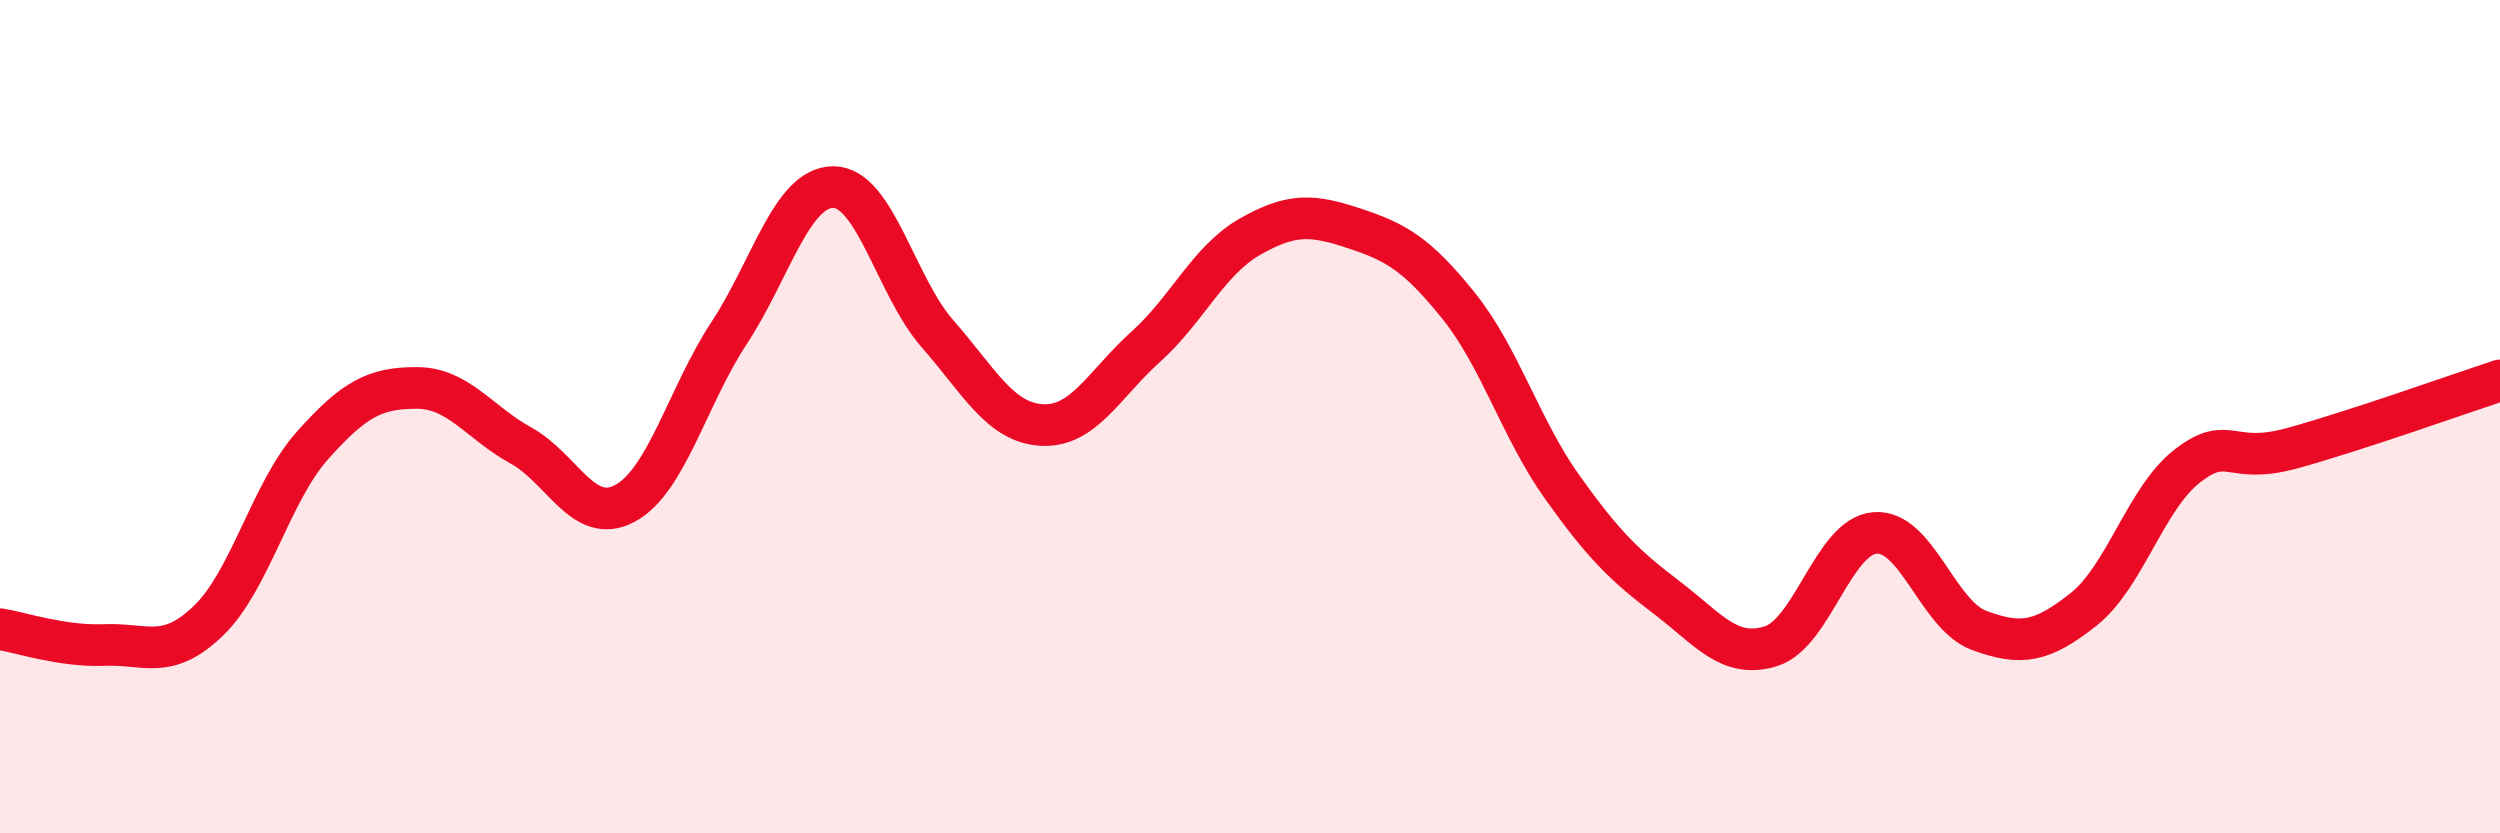
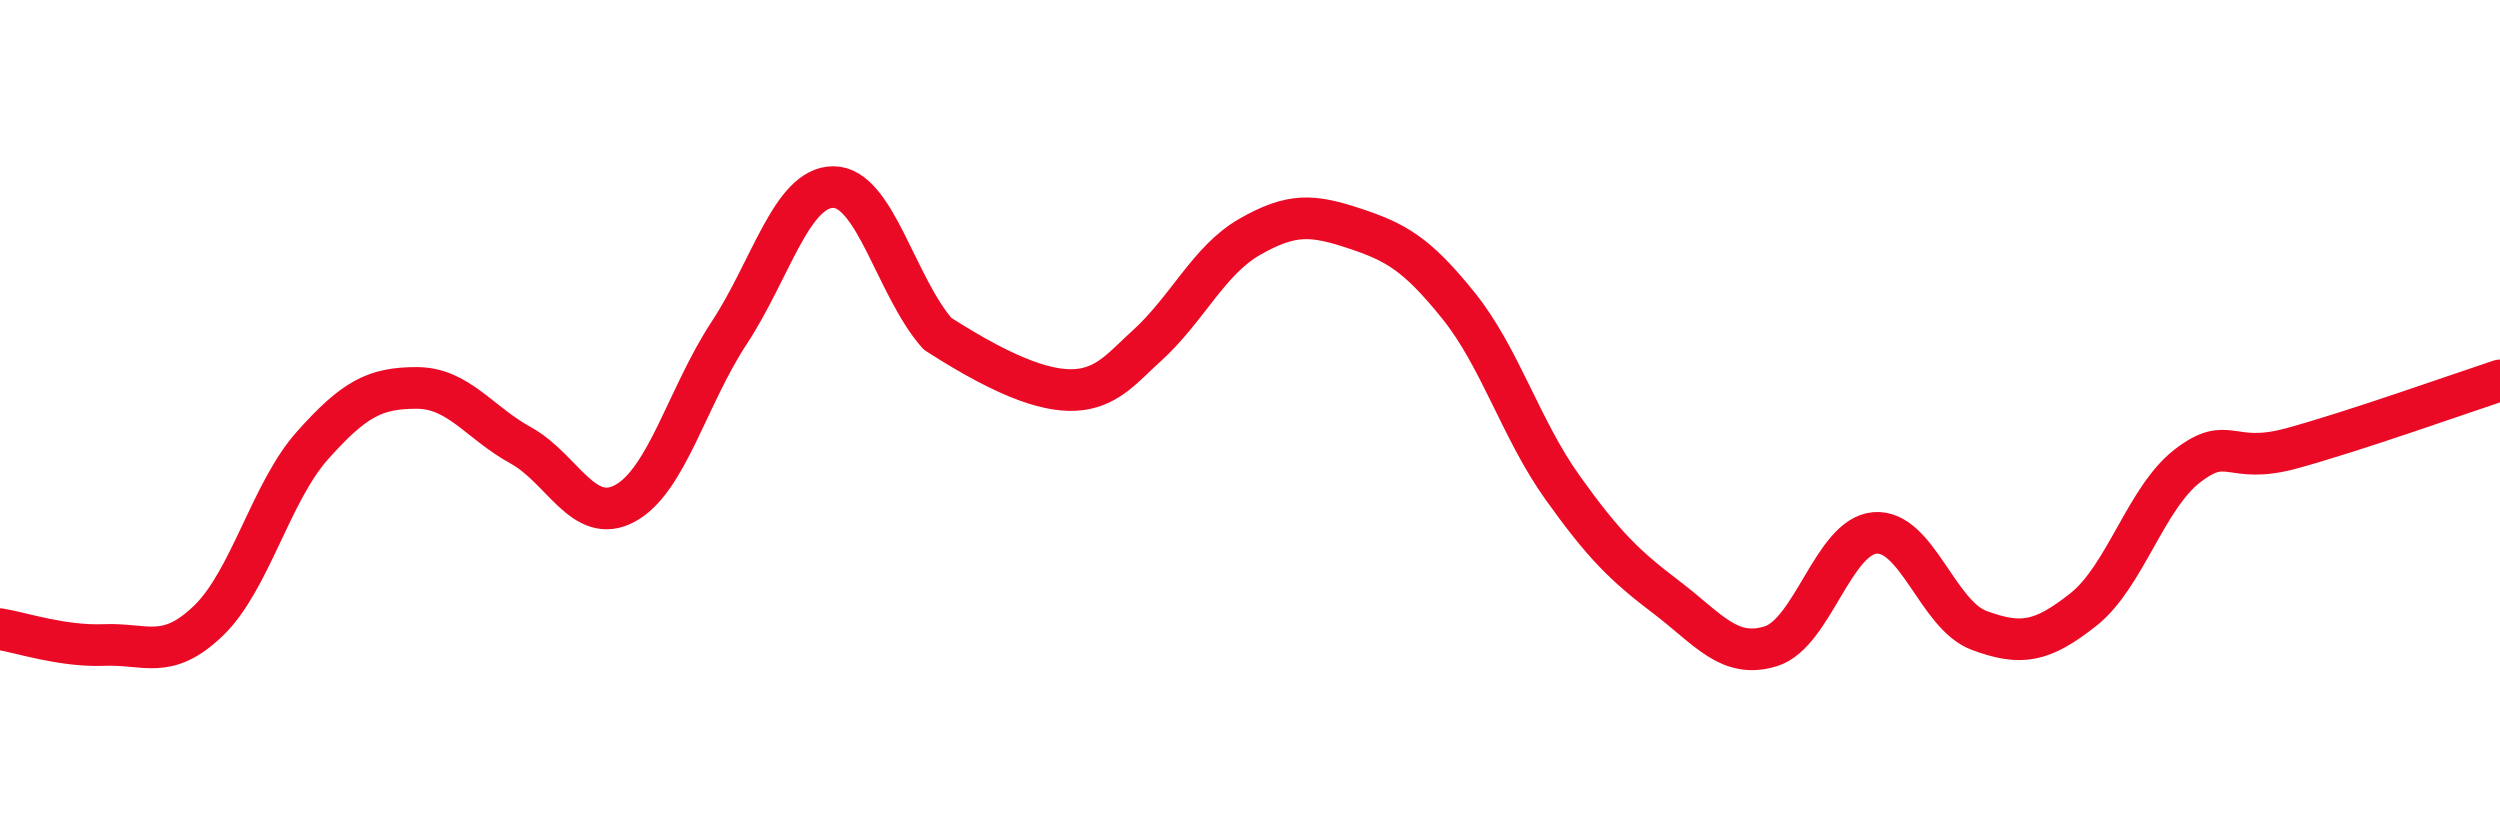
<svg xmlns="http://www.w3.org/2000/svg" width="60" height="20" viewBox="0 0 60 20">
-   <path d="M 0,15.1 C 0.5,15.18 1.5,15.52 2.5,15.48 C 3.5,15.44 4,15.86 5,14.9 C 6,13.94 6.5,11.81 7.5,10.69 C 8.5,9.57 9,9.31 10,9.31 C 11,9.31 11.5,10.14 12.5,10.69 C 13.5,11.24 14,12.62 15,12.08 C 16,11.54 16.5,9.51 17.5,7.99 C 18.5,6.47 19,4.49 20,4.49 C 21,4.49 21.5,6.87 22.5,8.01 C 23.5,9.15 24,10.14 25,10.2 C 26,10.26 26.5,9.22 27.5,8.32 C 28.5,7.42 29,6.25 30,5.68 C 31,5.11 31.5,5.15 32.5,5.48 C 33.5,5.81 34,6.09 35,7.33 C 36,8.57 36.5,10.3 37.5,11.7 C 38.5,13.1 39,13.58 40,14.34 C 41,15.1 41.5,15.82 42.5,15.51 C 43.5,15.2 44,12.87 45,12.79 C 46,12.71 46.5,14.76 47.5,15.13 C 48.5,15.5 49,15.42 50,14.63 C 51,13.84 51.5,11.95 52.5,11.18 C 53.5,10.41 53.5,11.17 55,10.76 C 56.5,10.35 59,9.46 60,9.13L60 20L0 20Z" fill="#EB0A25" opacity="0.1" stroke-linecap="round" stroke-linejoin="round" />
-   <path d="M 0,15.1 C 0.5,15.18 1.5,15.52 2.5,15.48 C 3.5,15.44 4,15.86 5,14.9 C 6,13.94 6.5,11.81 7.5,10.69 C 8.5,9.57 9,9.31 10,9.31 C 11,9.31 11.5,10.14 12.5,10.69 C 13.5,11.24 14,12.62 15,12.08 C 16,11.54 16.5,9.51 17.5,7.99 C 18.5,6.47 19,4.49 20,4.49 C 21,4.49 21.5,6.87 22.5,8.01 C 23.5,9.15 24,10.14 25,10.2 C 26,10.26 26.5,9.22 27.5,8.32 C 28.5,7.42 29,6.25 30,5.68 C 31,5.11 31.5,5.15 32.5,5.48 C 33.5,5.81 34,6.09 35,7.33 C 36,8.57 36.5,10.3 37.5,11.7 C 38.5,13.1 39,13.58 40,14.34 C 41,15.1 41.5,15.82 42.5,15.51 C 43.5,15.2 44,12.87 45,12.79 C 46,12.71 46.5,14.76 47.5,15.13 C 48.5,15.5 49,15.42 50,14.63 C 51,13.84 51.5,11.95 52.5,11.18 C 53.5,10.41 53.5,11.17 55,10.76 C 56.5,10.35 59,9.46 60,9.13" stroke="#EB0A25" stroke-width="1" fill="none" stroke-linecap="round" stroke-linejoin="round" />
+   <path d="M 0,15.1 C 0.5,15.18 1.5,15.52 2.5,15.48 C 3.5,15.44 4,15.86 5,14.9 C 6,13.94 6.5,11.81 7.5,10.69 C 8.5,9.57 9,9.31 10,9.31 C 11,9.31 11.5,10.14 12.5,10.69 C 13.5,11.24 14,12.62 15,12.08 C 16,11.54 16.5,9.51 17.5,7.99 C 18.5,6.47 19,4.49 20,4.49 C 21,4.49 21.5,6.87 22.5,8.01 C 26,10.26 26.5,9.22 27.5,8.32 C 28.5,7.42 29,6.25 30,5.68 C 31,5.11 31.5,5.15 32.5,5.48 C 33.5,5.81 34,6.09 35,7.33 C 36,8.57 36.5,10.3 37.5,11.7 C 38.5,13.1 39,13.58 40,14.34 C 41,15.1 41.5,15.82 42.5,15.51 C 43.5,15.2 44,12.87 45,12.79 C 46,12.71 46.5,14.76 47.5,15.13 C 48.5,15.5 49,15.42 50,14.63 C 51,13.84 51.5,11.95 52.5,11.18 C 53.5,10.41 53.5,11.17 55,10.76 C 56.5,10.35 59,9.46 60,9.13" stroke="#EB0A25" stroke-width="1" fill="none" stroke-linecap="round" stroke-linejoin="round" />
</svg>